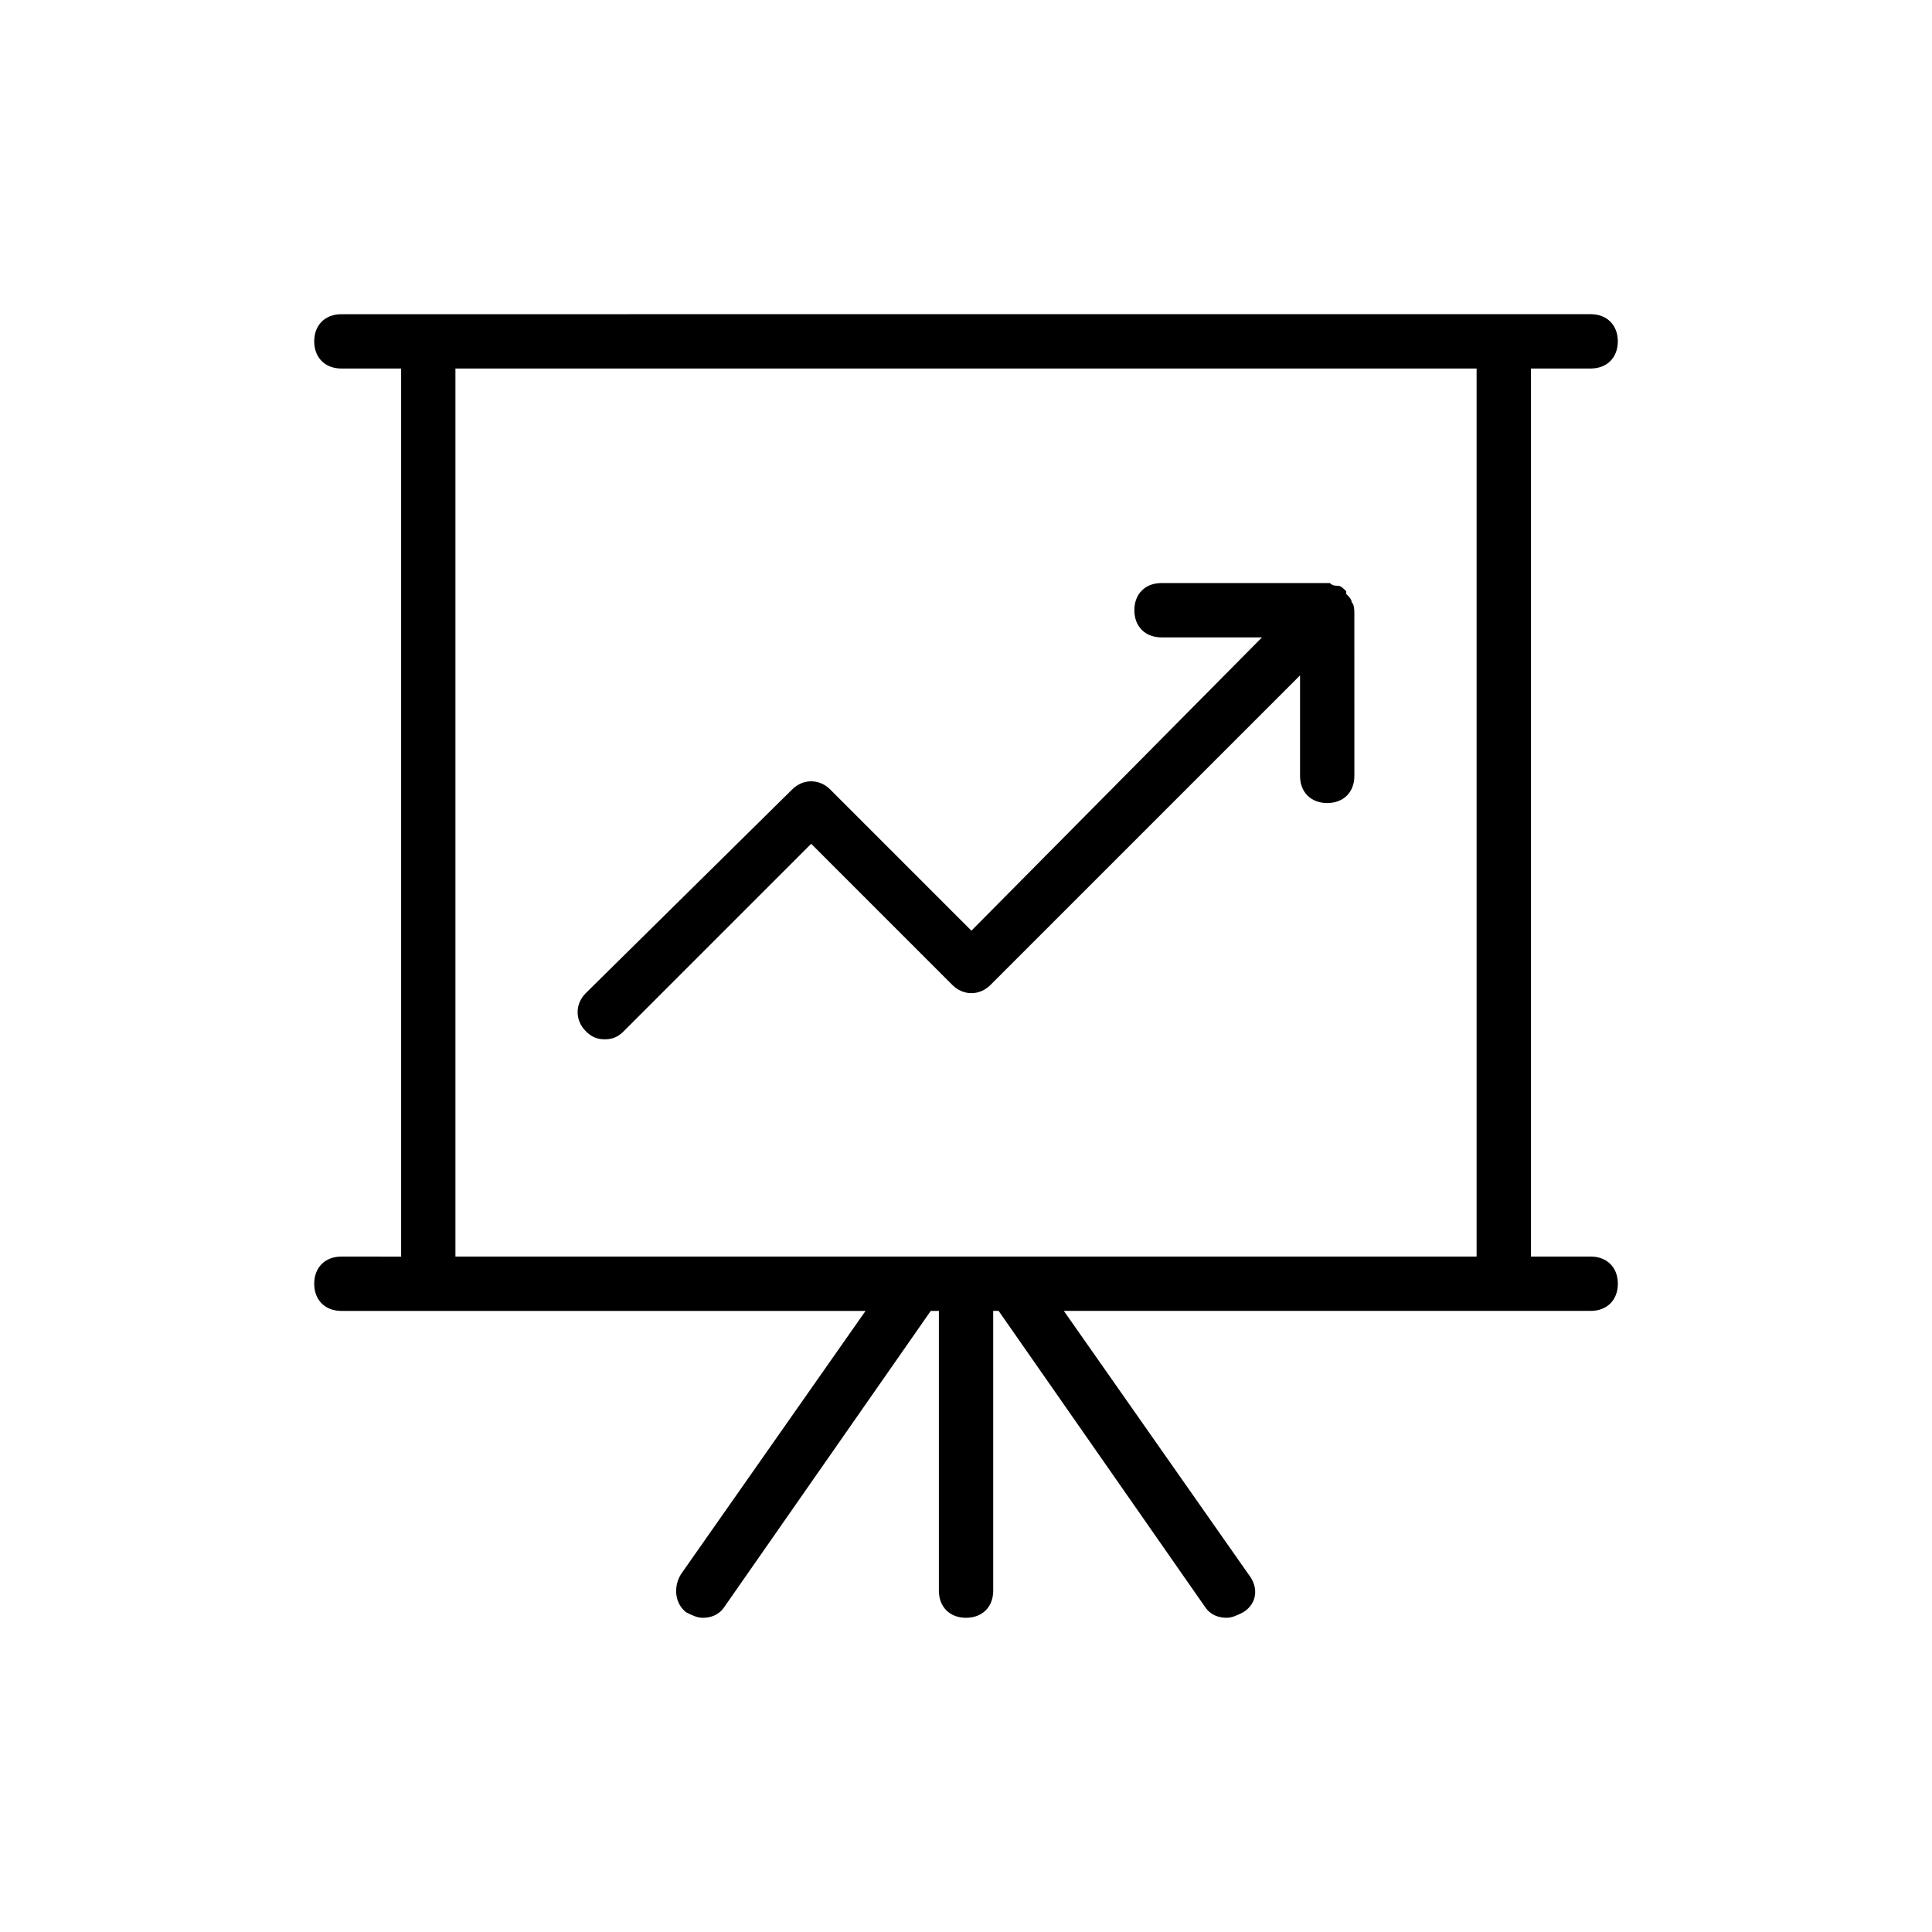
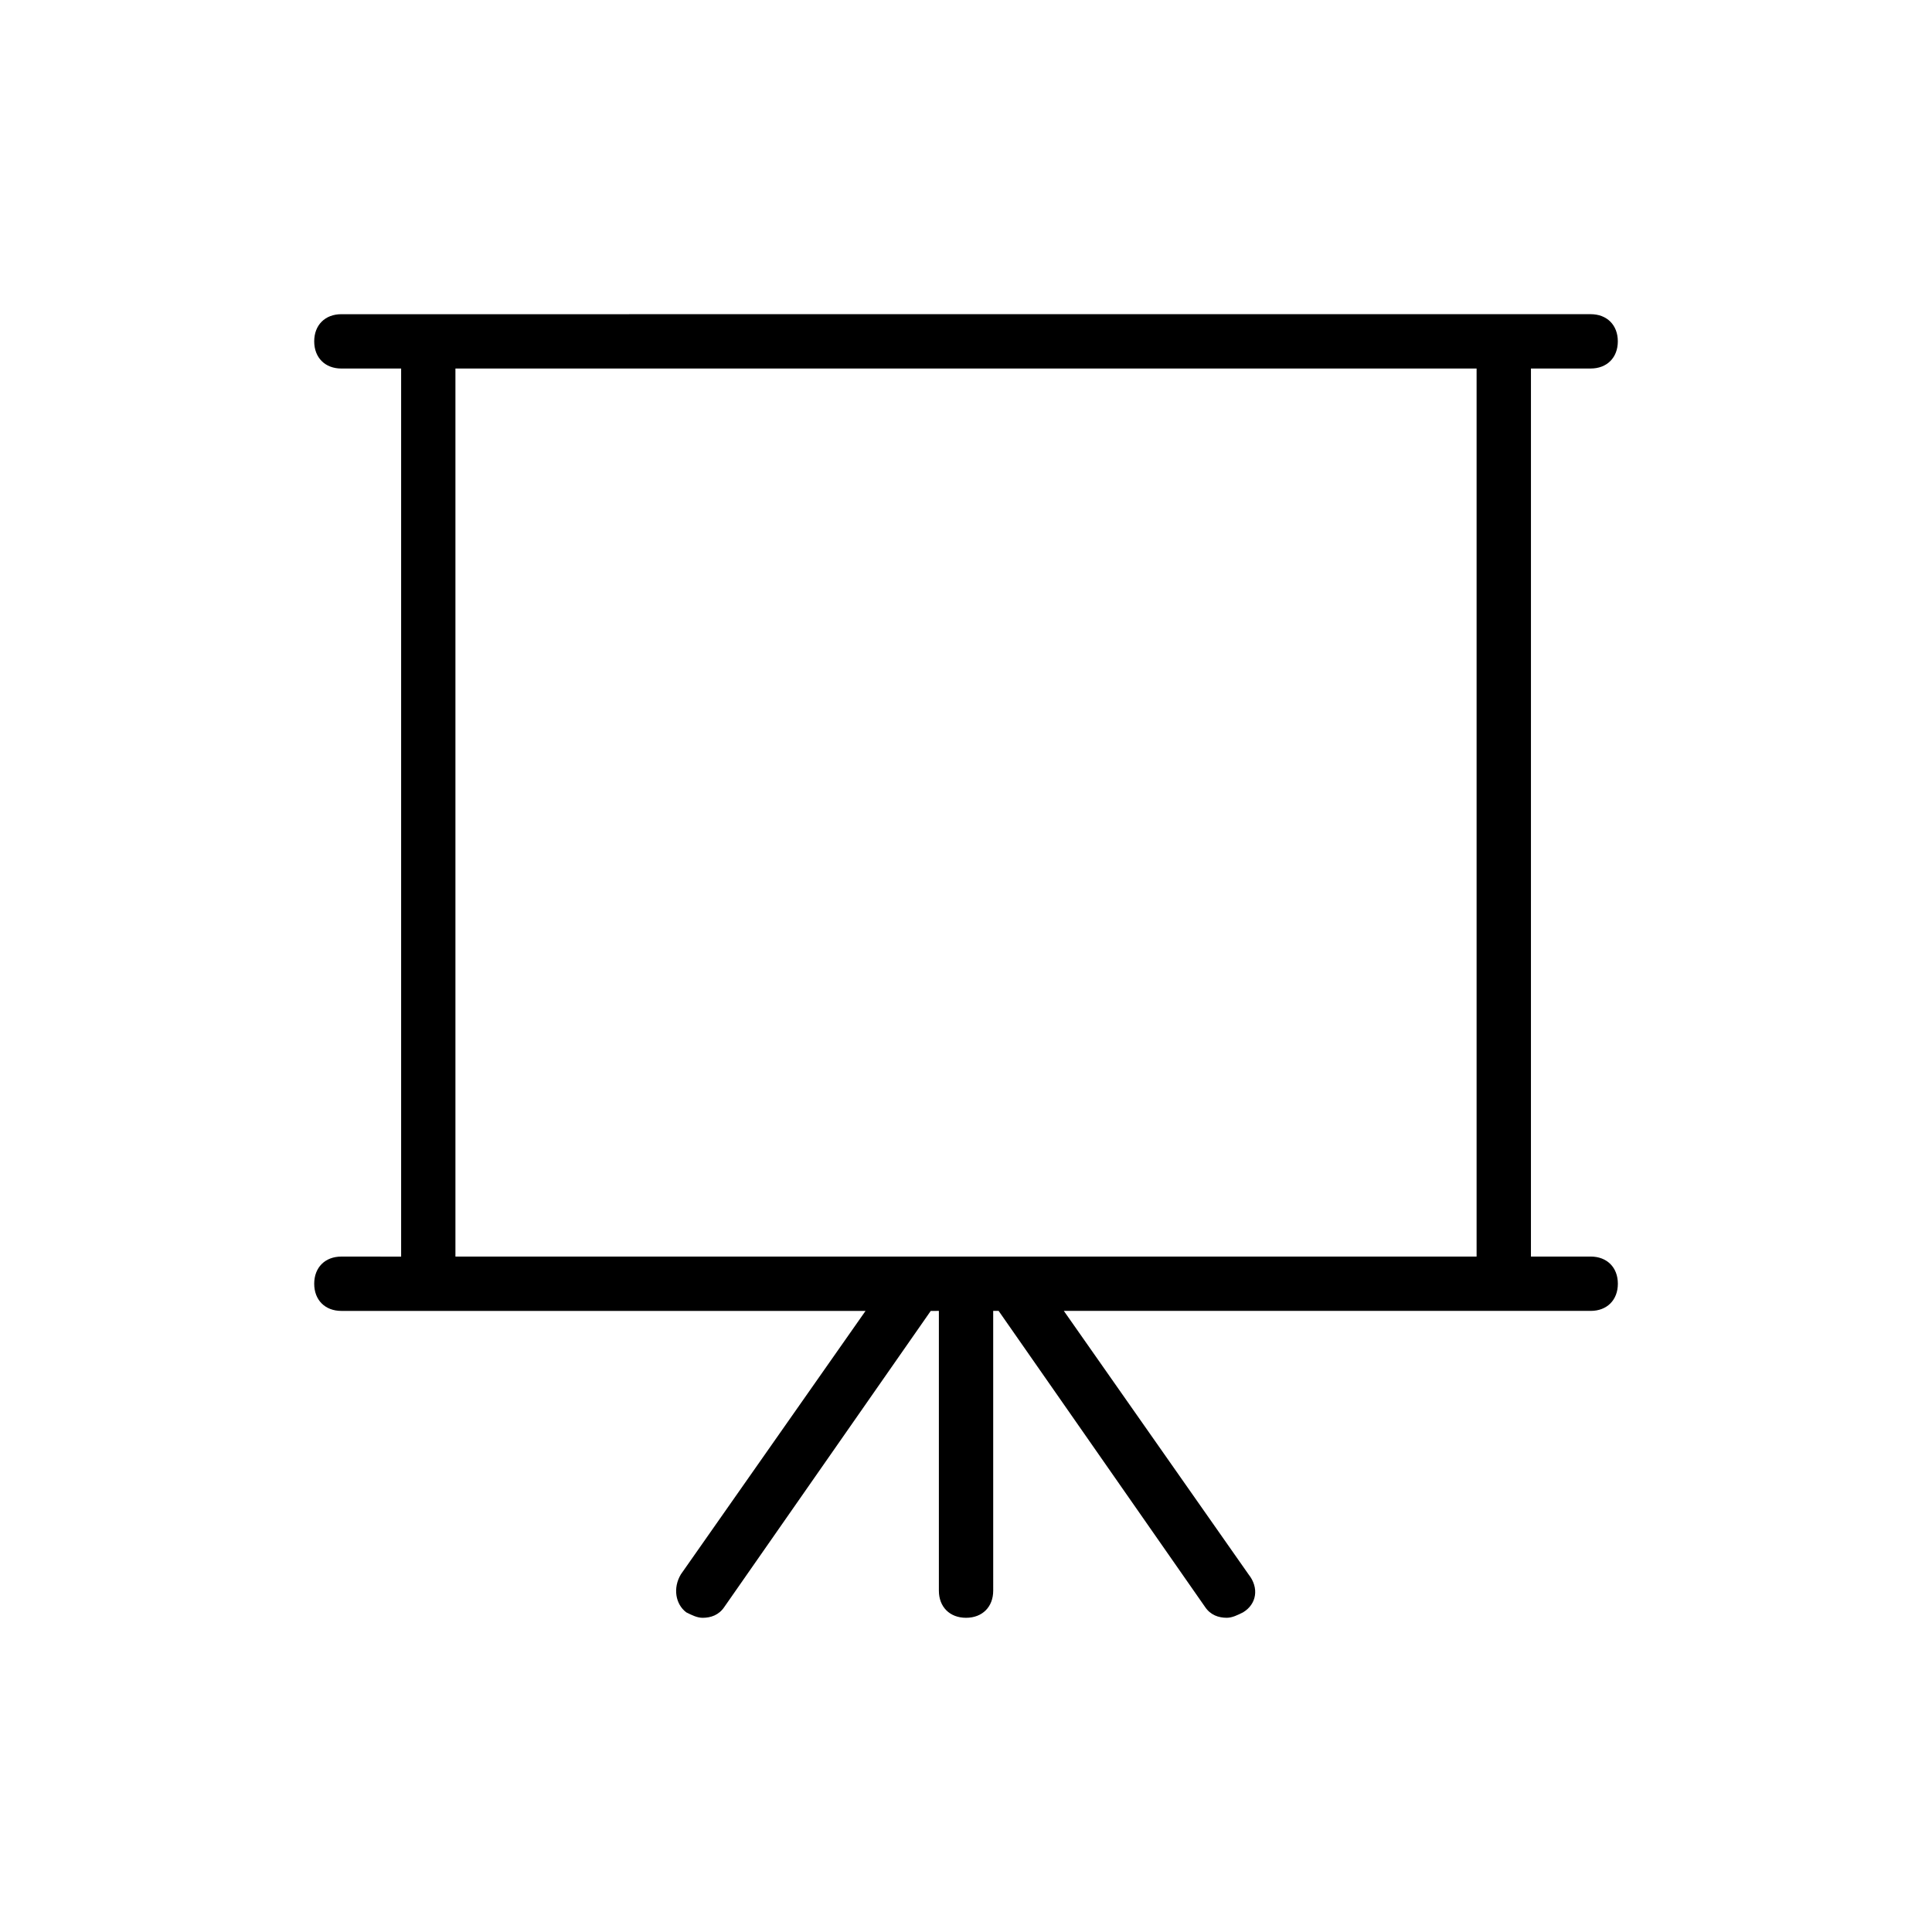
<svg xmlns="http://www.w3.org/2000/svg" fill="#000000" width="800px" height="800px" version="1.1" viewBox="144 144 512 512">
  <g>
    <path d="m565.54 241.66c4.32 0 7.199-2.879 7.199-7.199 0-4.32-2.879-7.199-7.199-7.199h-23.031l-285.01 0.004h-23.031c-4.32 0-7.199 2.879-7.199 7.199 0 4.32 2.879 7.199 7.199 7.199h15.836v235.35l-15.836-0.008c-4.32 0-7.199 2.879-7.199 7.199 0 4.32 2.879 7.199 7.199 7.199h138.91l-48.941 69.812c-2.16 3.598-1.441 7.918 1.441 10.078 1.441 0.719 2.879 1.441 4.32 1.441 2.16 0 4.32-0.719 5.758-2.879l54.699-78.449 2.156-0.008v74.133c0 4.32 2.879 7.199 7.199 7.199s7.199-2.879 7.199-7.199l-0.004-74.133h1.441l54.699 78.449c1.441 2.16 3.598 2.879 5.758 2.879 1.441 0 2.879-0.719 4.32-1.441 3.598-2.16 4.32-6.477 1.441-10.078l-48.941-69.812h115.88l23.746 0.004c4.32 0 7.199-2.879 7.199-7.199s-2.879-7.199-7.199-7.199h-15.836l0.004-235.34zm-30.227 235.35h-270.62v-235.35h270.62z" />
-     <path d="m304.27 419.43c2.16 0 3.598-0.719 5.039-2.16l49.66-49.66 37.426 37.426c2.879 2.879 7.199 2.879 10.078 0l82.051-82.051v26.629c0 4.32 2.879 7.199 7.199 7.199 4.32 0 7.199-2.879 7.199-7.199l-0.008-43.18c0-0.719 0-2.16-0.719-2.879 0-0.719-0.719-1.441-1.441-2.16v-0.719c-0.719-0.719-1.441-1.441-2.16-1.441s-1.441 0-2.16-0.719h-0.719-43.902c-4.32 0-7.199 2.879-7.199 7.199 0 4.32 2.879 7.199 7.199 7.199h26.629l-77.008 77.727-37.426-37.426c-2.879-2.879-7.199-2.879-10.078 0l-54.695 53.98c-2.879 2.879-2.879 7.199 0 10.078 1.438 1.438 2.879 2.156 5.035 2.156z" />
  </g>
</svg>